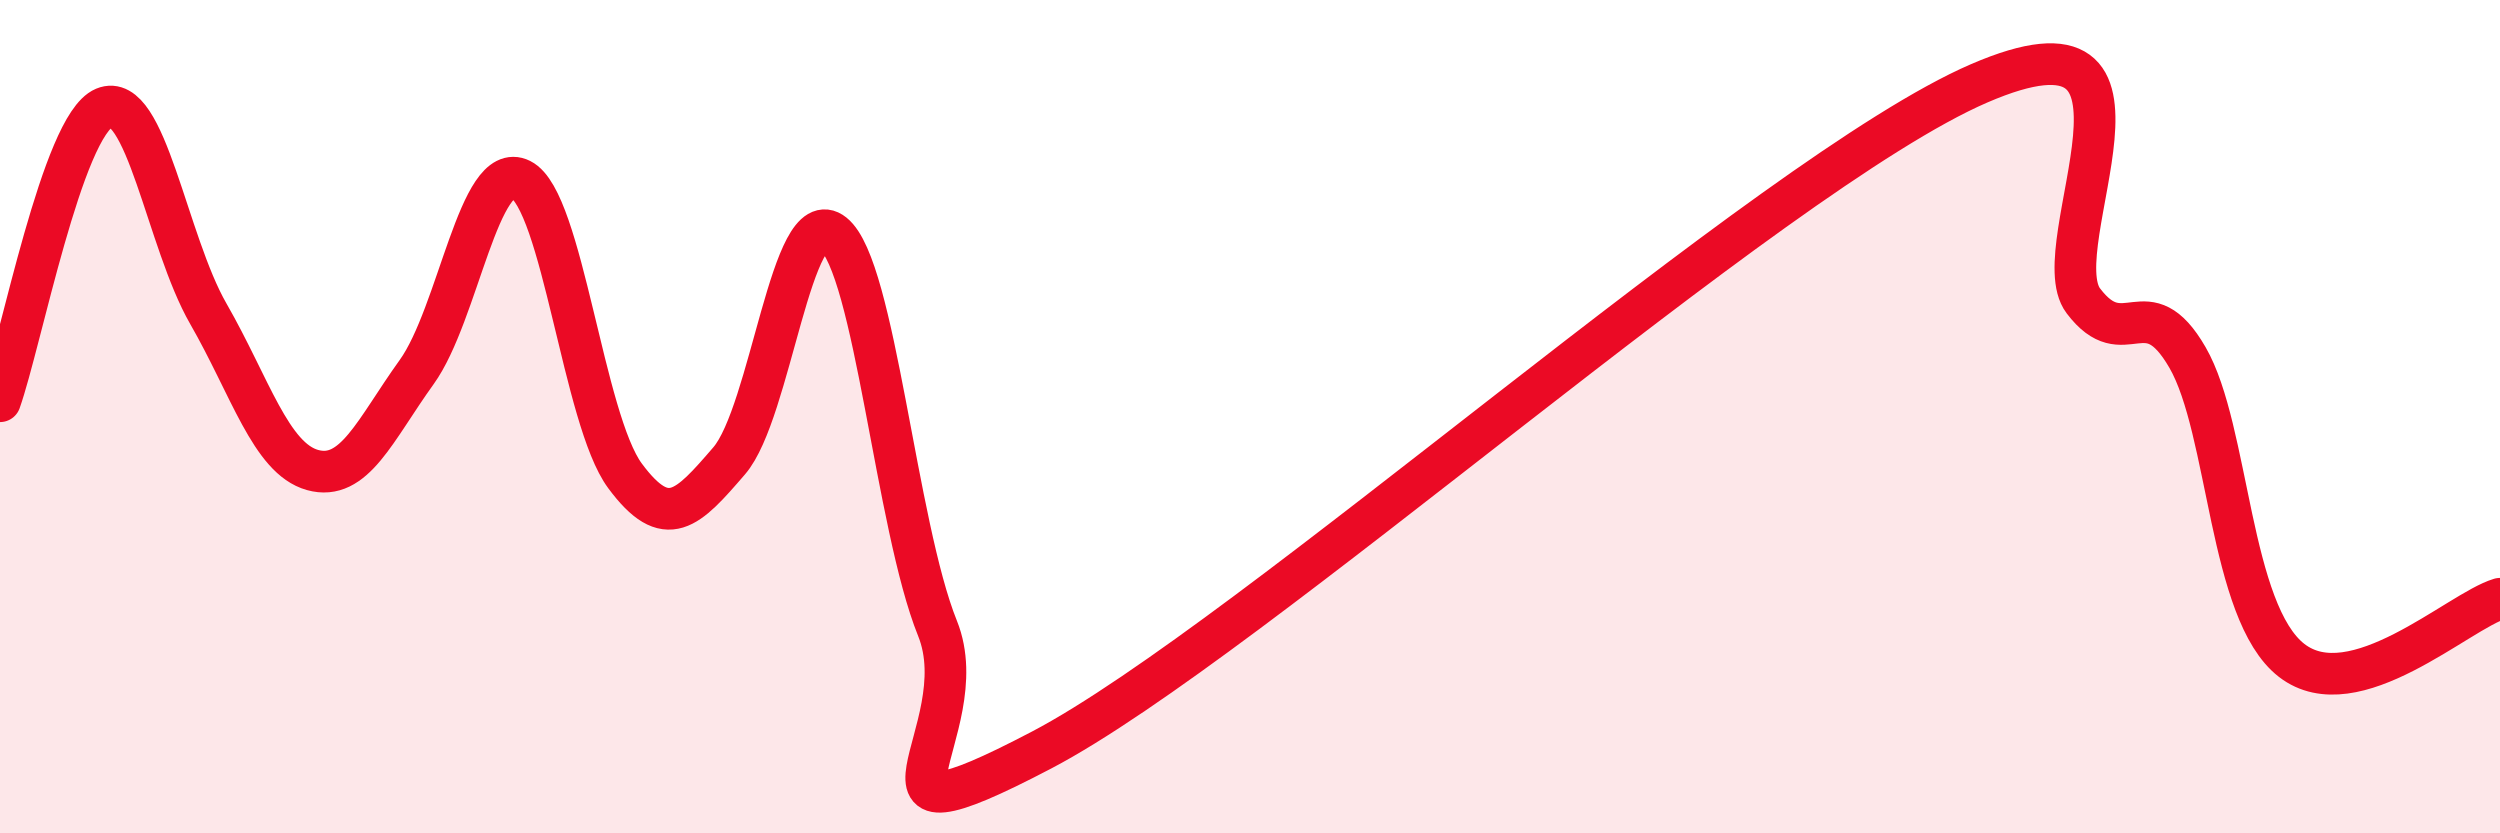
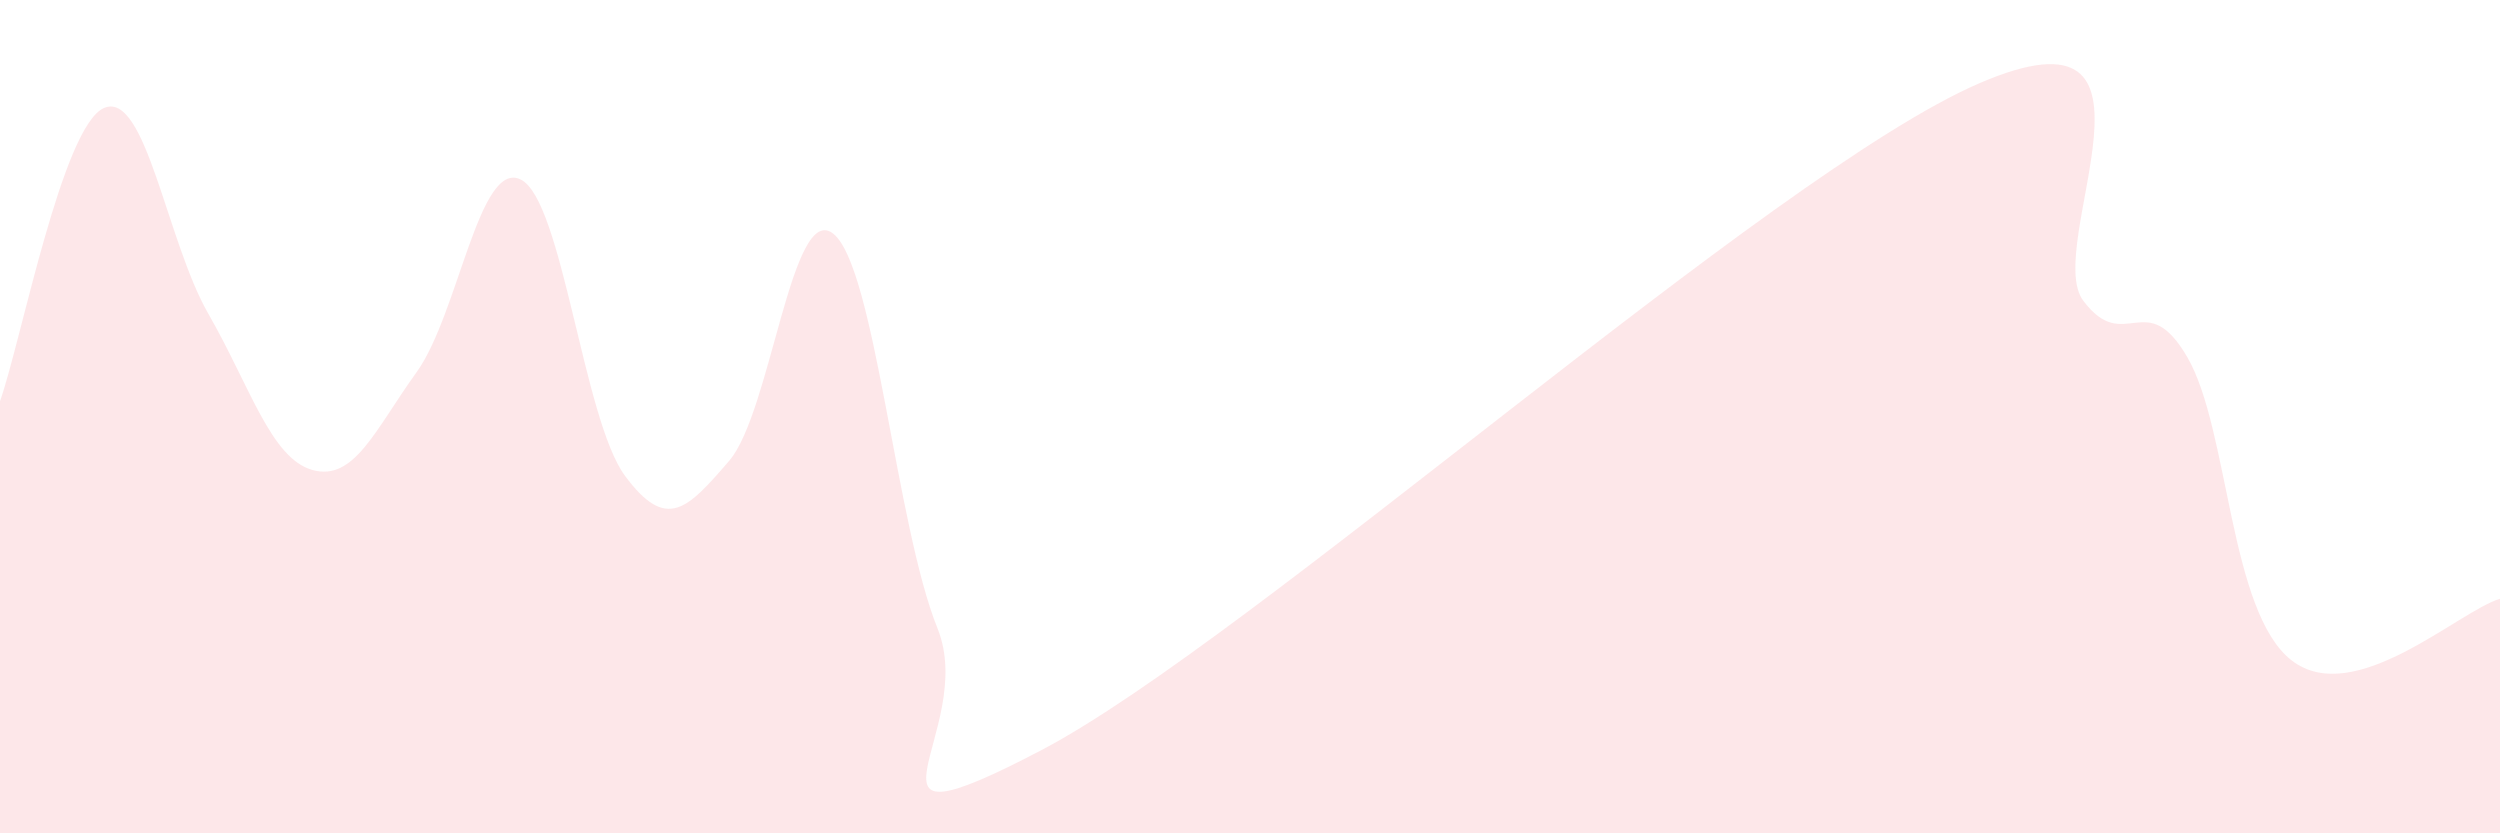
<svg xmlns="http://www.w3.org/2000/svg" width="60" height="20" viewBox="0 0 60 20">
  <path d="M 0,9.63 C 0.5,8.22 1.5,3.01 2.5,2.59 C 3.5,2.17 4,5.79 5,7.53 C 6,9.27 6.5,11 7.5,11.28 C 8.5,11.56 9,10.32 10,8.93 C 11,7.54 11.5,3.81 12.5,4.31 C 13.5,4.81 14,10.07 15,11.42 C 16,12.77 16.5,12.22 17.5,11.06 C 18.5,9.9 19,4.81 20,5.61 C 21,6.41 21.5,12.6 22.5,15.08 C 23.5,17.56 20,20.62 25,18 C 30,15.38 42.5,4.16 47.5,2 C 52.5,-0.16 49,5.9 50,7.22 C 51,8.54 51.5,6.85 52.5,8.58 C 53.5,10.31 53.5,14.69 55,15.85 C 56.5,17.01 59,14.67 60,14.37L60 20L0 20Z" fill="#EB0A25" opacity="0.1" stroke-linecap="round" stroke-linejoin="round" />
-   <path d="M 0,9.63 C 0.5,8.22 1.5,3.01 2.5,2.59 C 3.5,2.17 4,5.79 5,7.53 C 6,9.27 6.5,11 7.5,11.28 C 8.5,11.56 9,10.32 10,8.93 C 11,7.54 11.5,3.81 12.5,4.31 C 13.5,4.81 14,10.07 15,11.42 C 16,12.77 16.5,12.22 17.5,11.06 C 18.5,9.9 19,4.81 20,5.61 C 21,6.41 21.5,12.6 22.5,15.08 C 23.5,17.56 20,20.62 25,18 C 30,15.38 42.5,4.16 47.5,2 C 52.5,-0.16 49,5.9 50,7.22 C 51,8.54 51.5,6.85 52.5,8.58 C 53.5,10.31 53.5,14.69 55,15.85 C 56.5,17.01 59,14.67 60,14.37" stroke="#EB0A25" stroke-width="1" fill="none" stroke-linecap="round" stroke-linejoin="round" />
</svg>